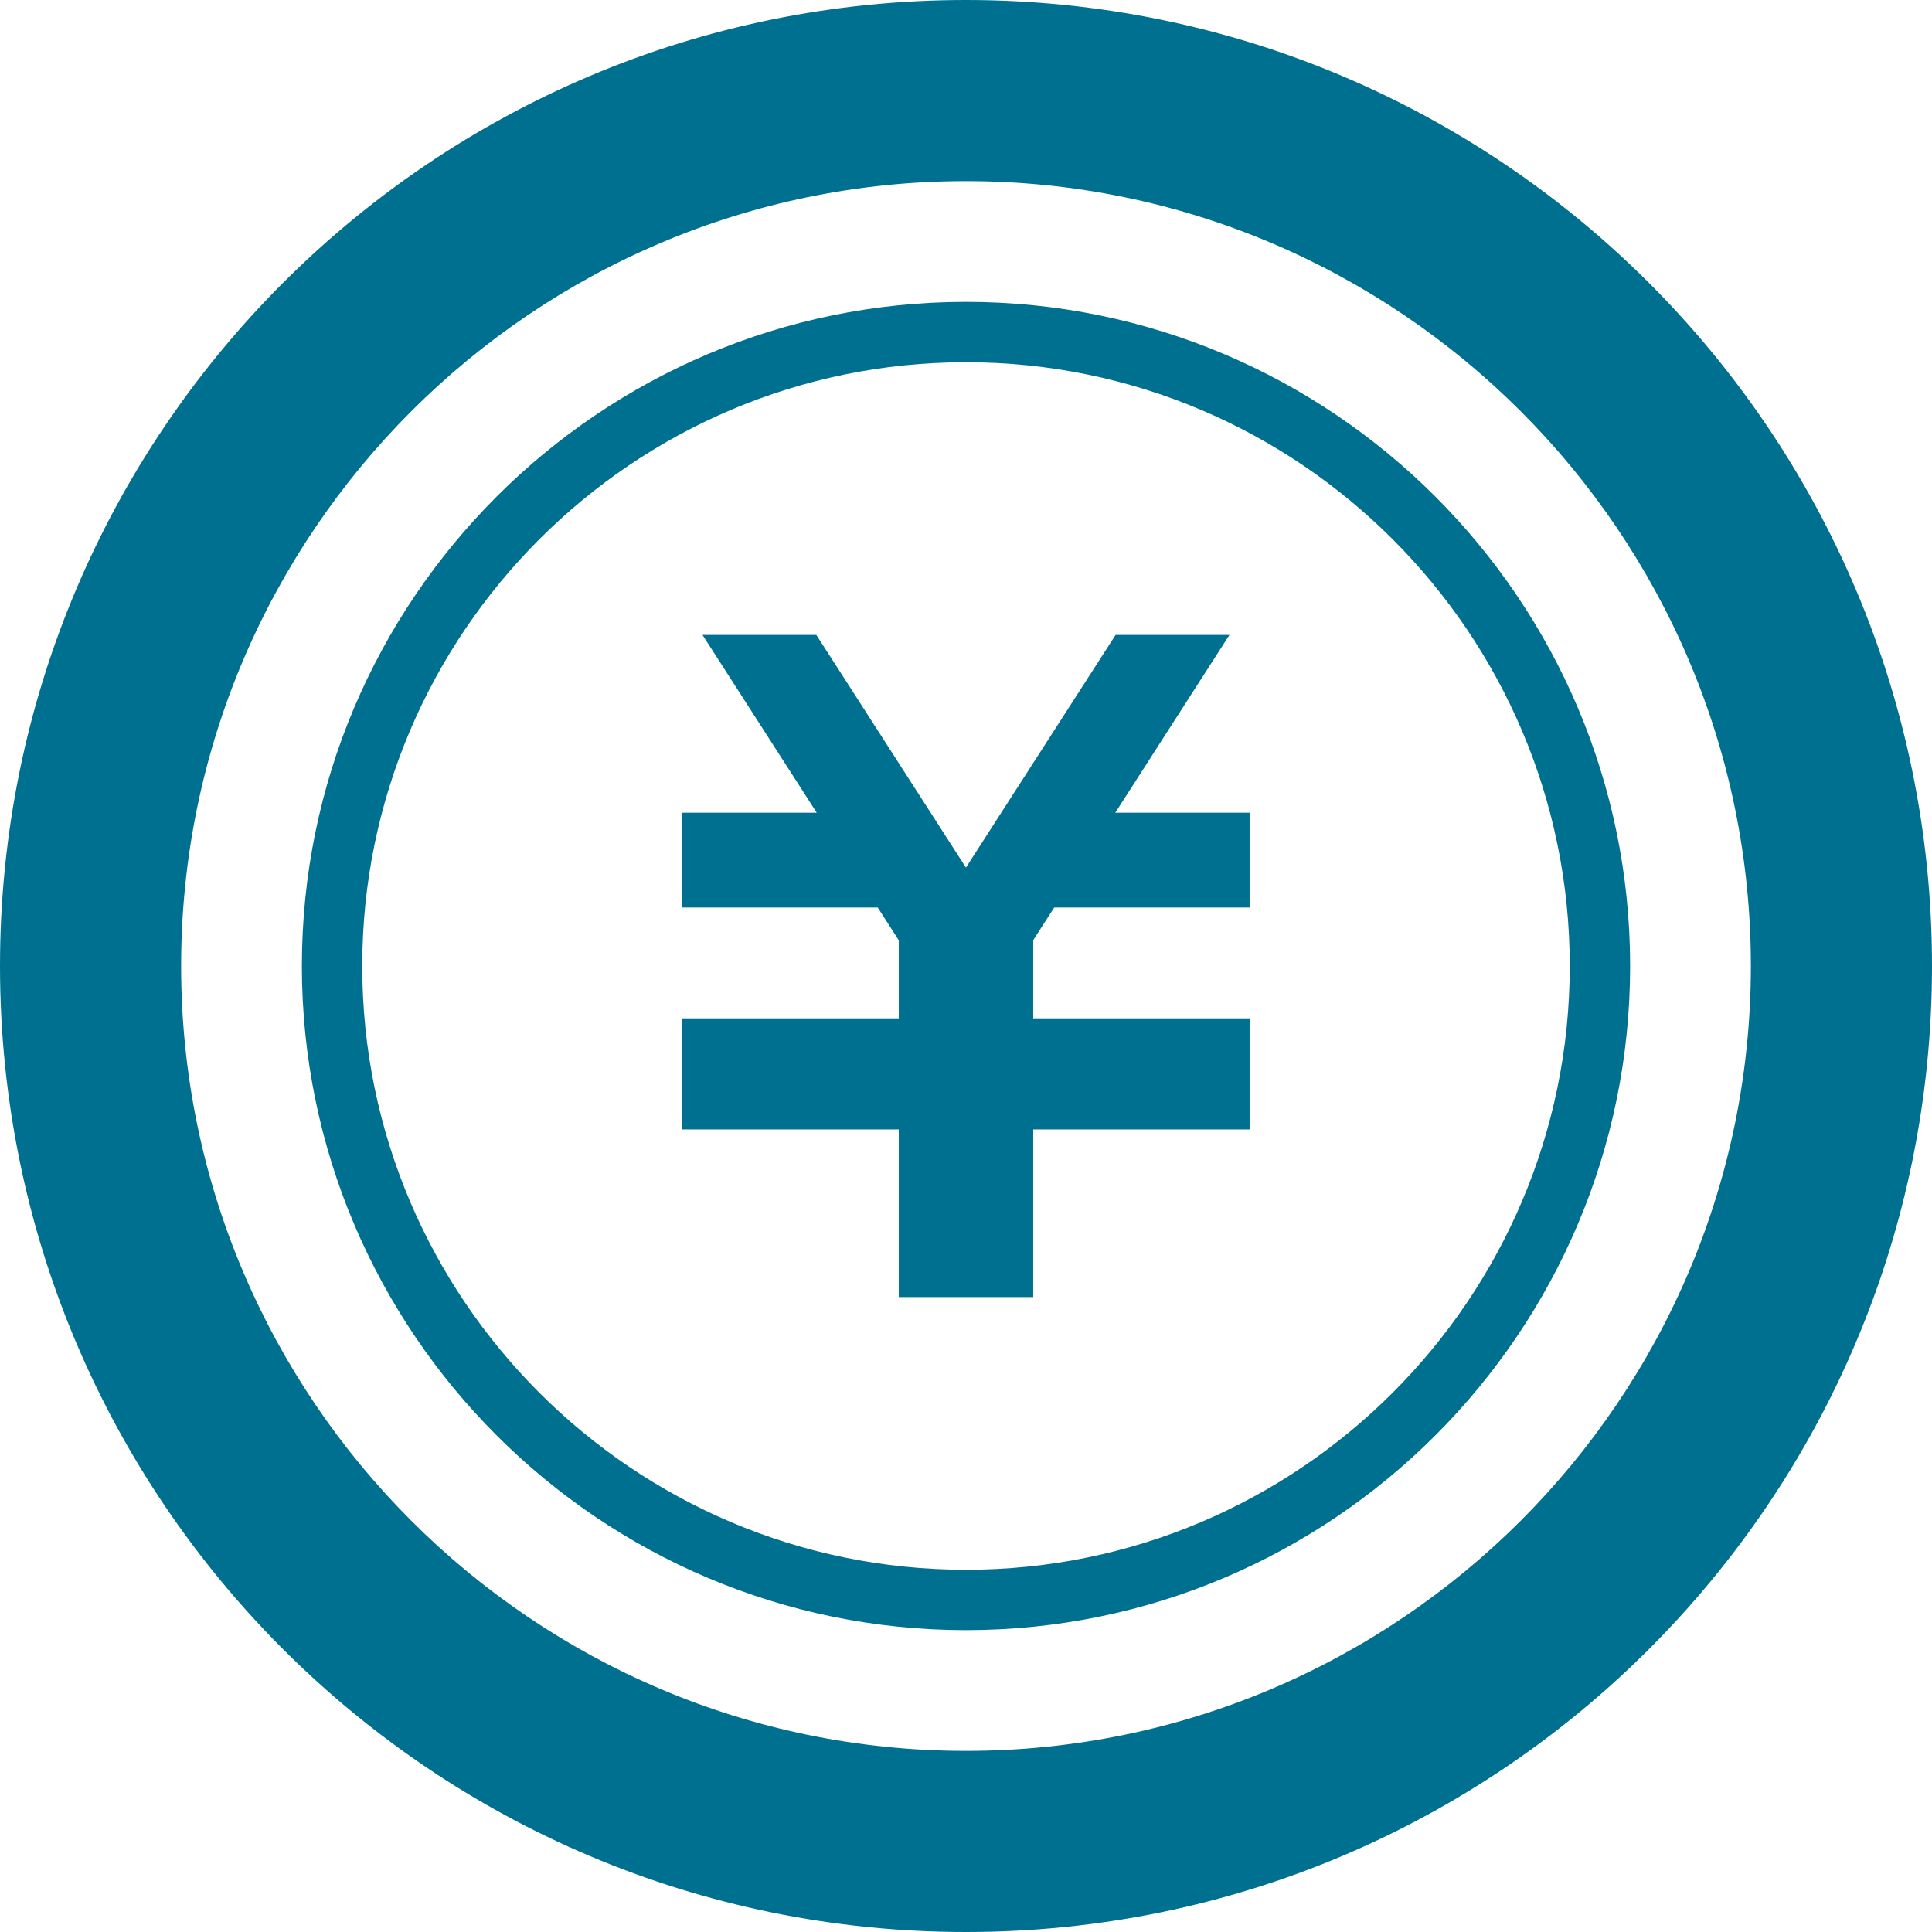
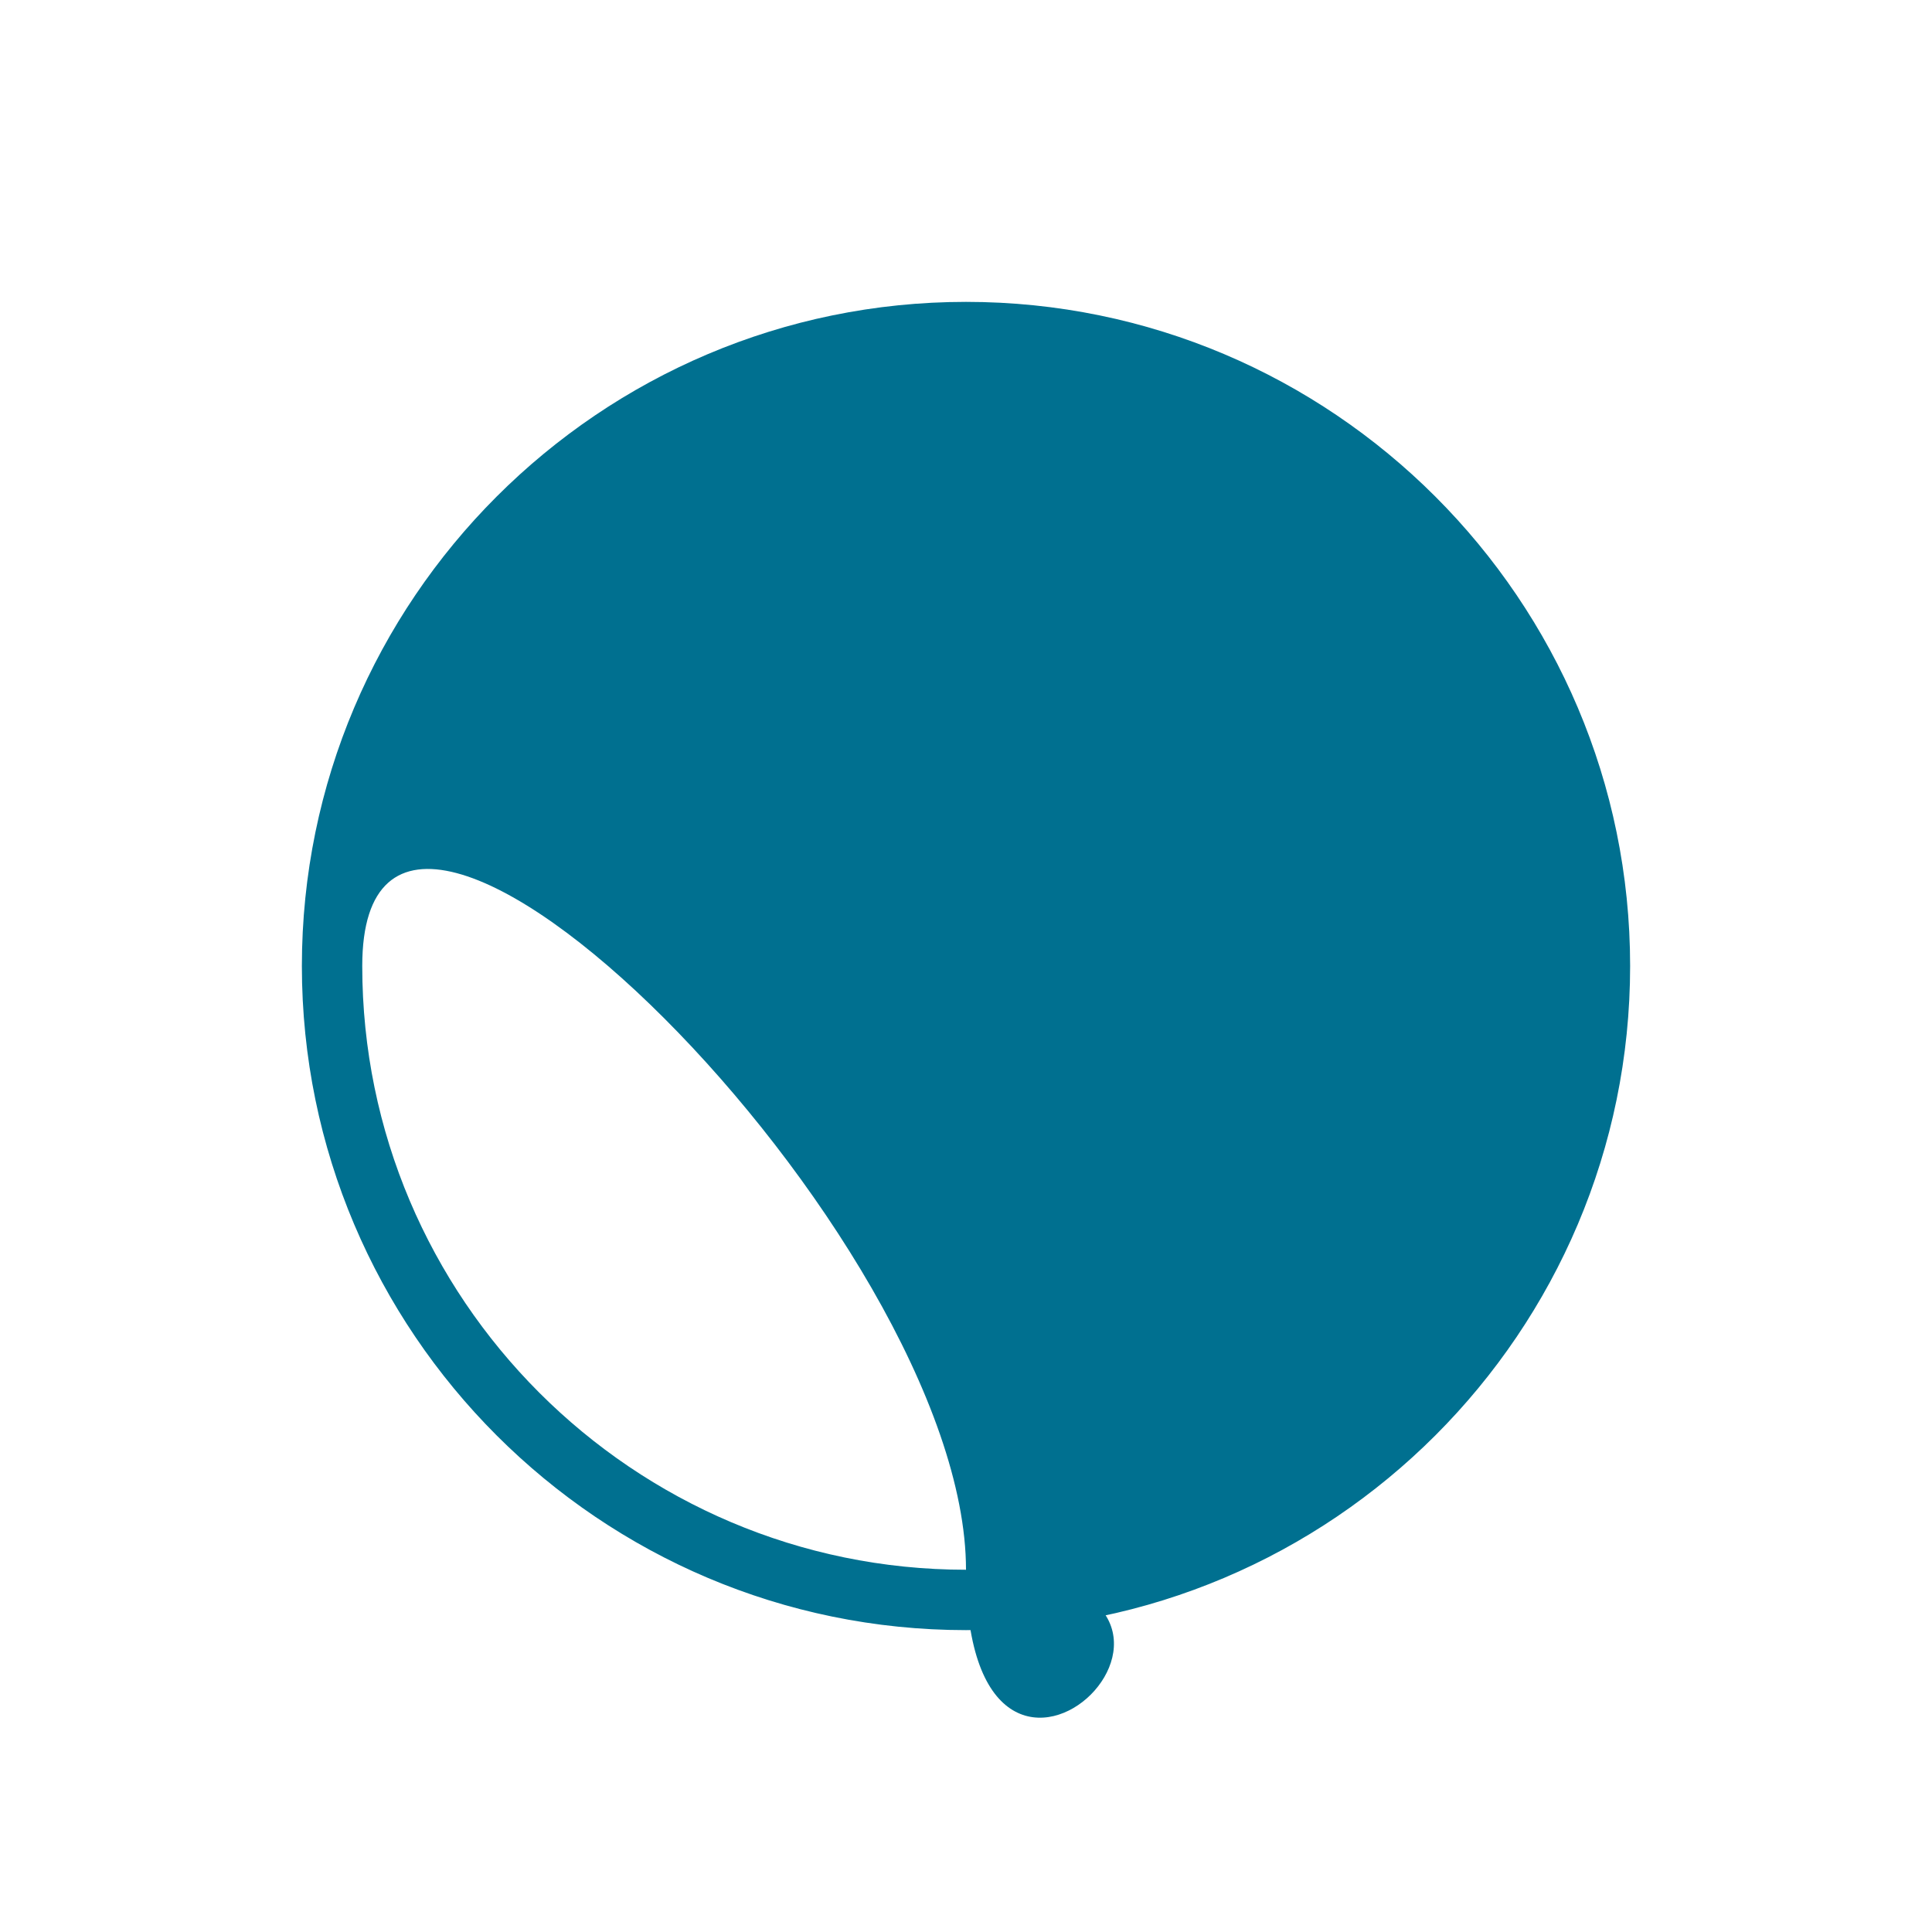
<svg xmlns="http://www.w3.org/2000/svg" version="1.1" id="_x32_" x="0px" y="0px" width="512px" height="512px" viewBox="0 0 512 512" style="width: 256px; height: 256px; opacity: 1;" xml:space="preserve">
  <style type="text/css">

	.st0{fill:#4B4B4B;}

</style>
  <g>
-     <polygon class="st0" points="331.156,240.5 279.375,240.5 273.813,249.156 273.813,269.875 331.156,269.875 331.156,269.938    331.156,295.094 331.156,299.313 273.813,299.313 273.813,343.734 238.188,343.734 238.188,299.313 180.828,299.313    180.828,295.094 180.828,269.938 180.828,269.875 238.188,269.875 238.188,249.188 232.609,240.5 180.828,240.5 180.828,215.375    216.438,215.375 186.172,168.266 216.344,168.266 255.984,229.922 295.641,168.266 325.813,168.266 295.563,215.375    331.156,215.375  " style="fill: rgb(0, 112, 144);" />
-     <path class="st0" d="M256,0C114.609,0,0,114.625,0,256c0,141.391,114.609,256,256,256c141.375,0,256-114.609,256-256   C512,114.625,397.375,0,256,0z M256,464c-114.688,0-208-93.313-208-208S141.313,48,256,48s208,93.313,208,208S370.688,464,256,464z   " style="fill: rgb(0, 112, 144);" />
-     <path class="st0" d="M256,80c-97.047,0-176,78.953-176,176s78.953,176,176,176c97.031,0,176-78.953,176-176S353.031,80,256,80z    M256,416c-88.219,0-160-71.781-160-160S167.781,96,256,96s160,71.781,160,160S344.219,416,256,416z" style="fill: rgb(0, 112, 144);" />
+     <path class="st0" d="M256,80c-97.047,0-176,78.953-176,176s78.953,176,176,176c97.031,0,176-78.953,176-176S353.031,80,256,80z    M256,416c-88.219,0-160-71.781-160-160s160,71.781,160,160S344.219,416,256,416z" style="fill: rgb(0, 112, 144);" />
  </g>
</svg>